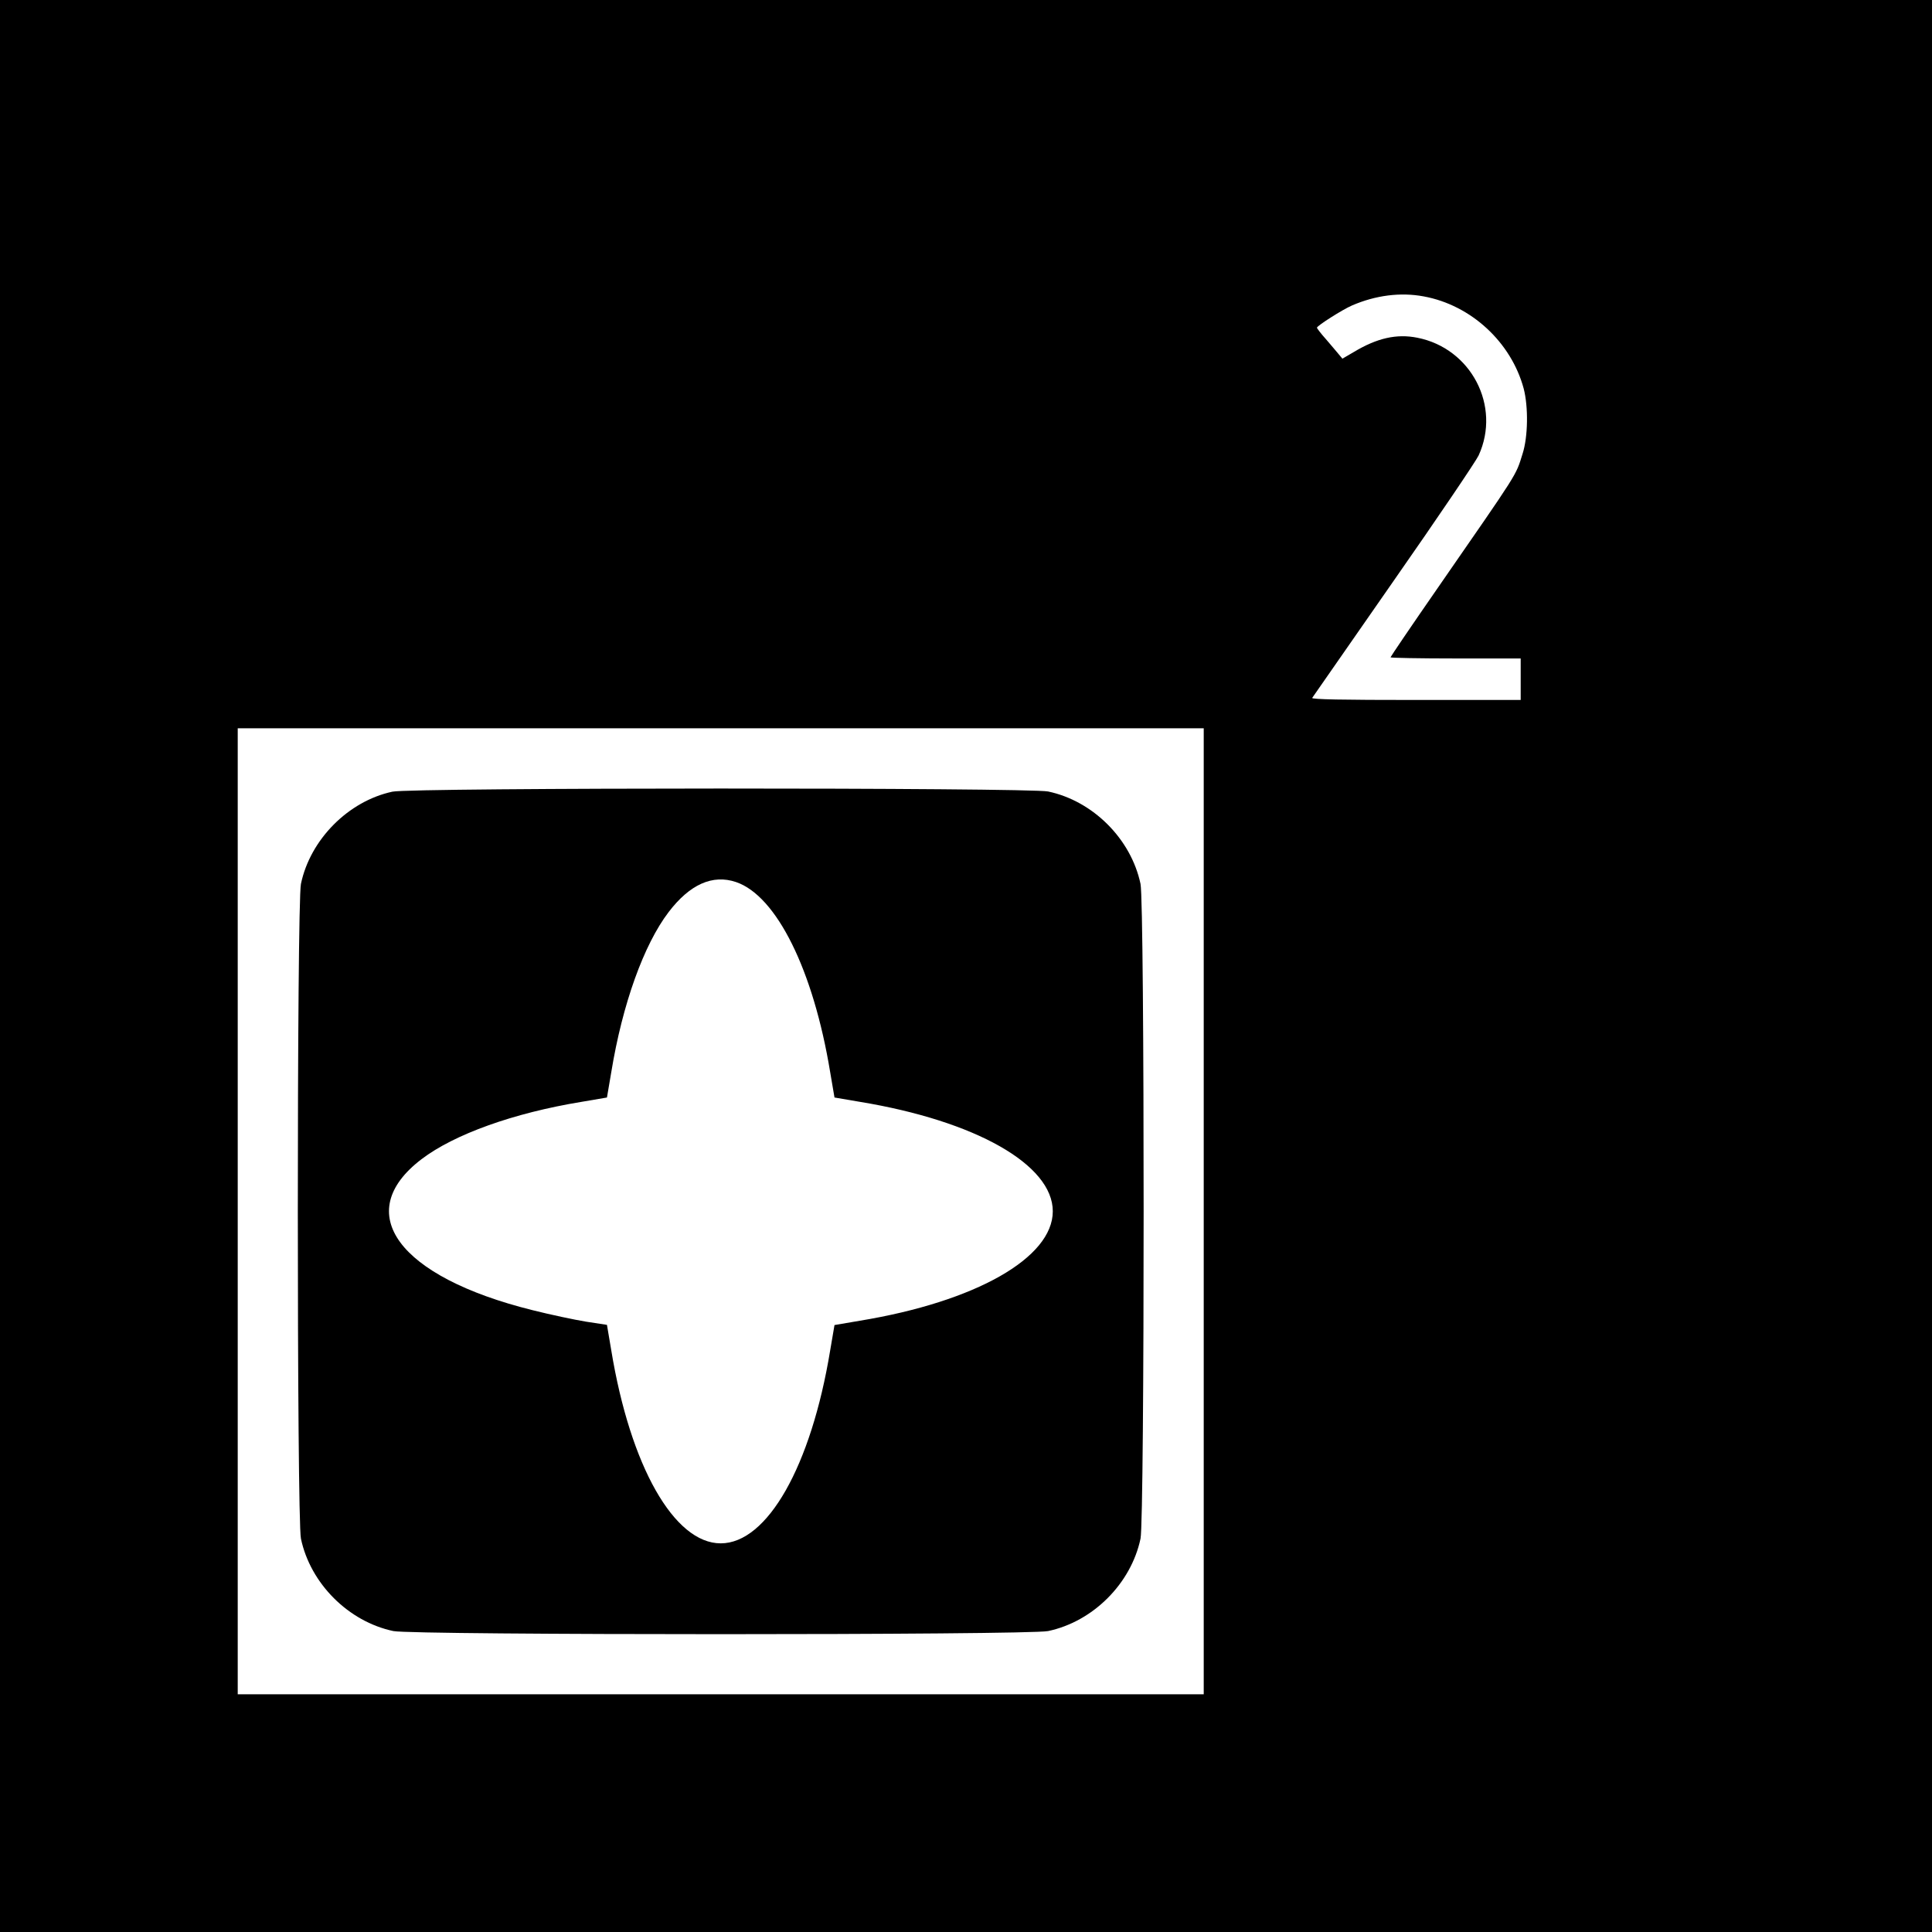
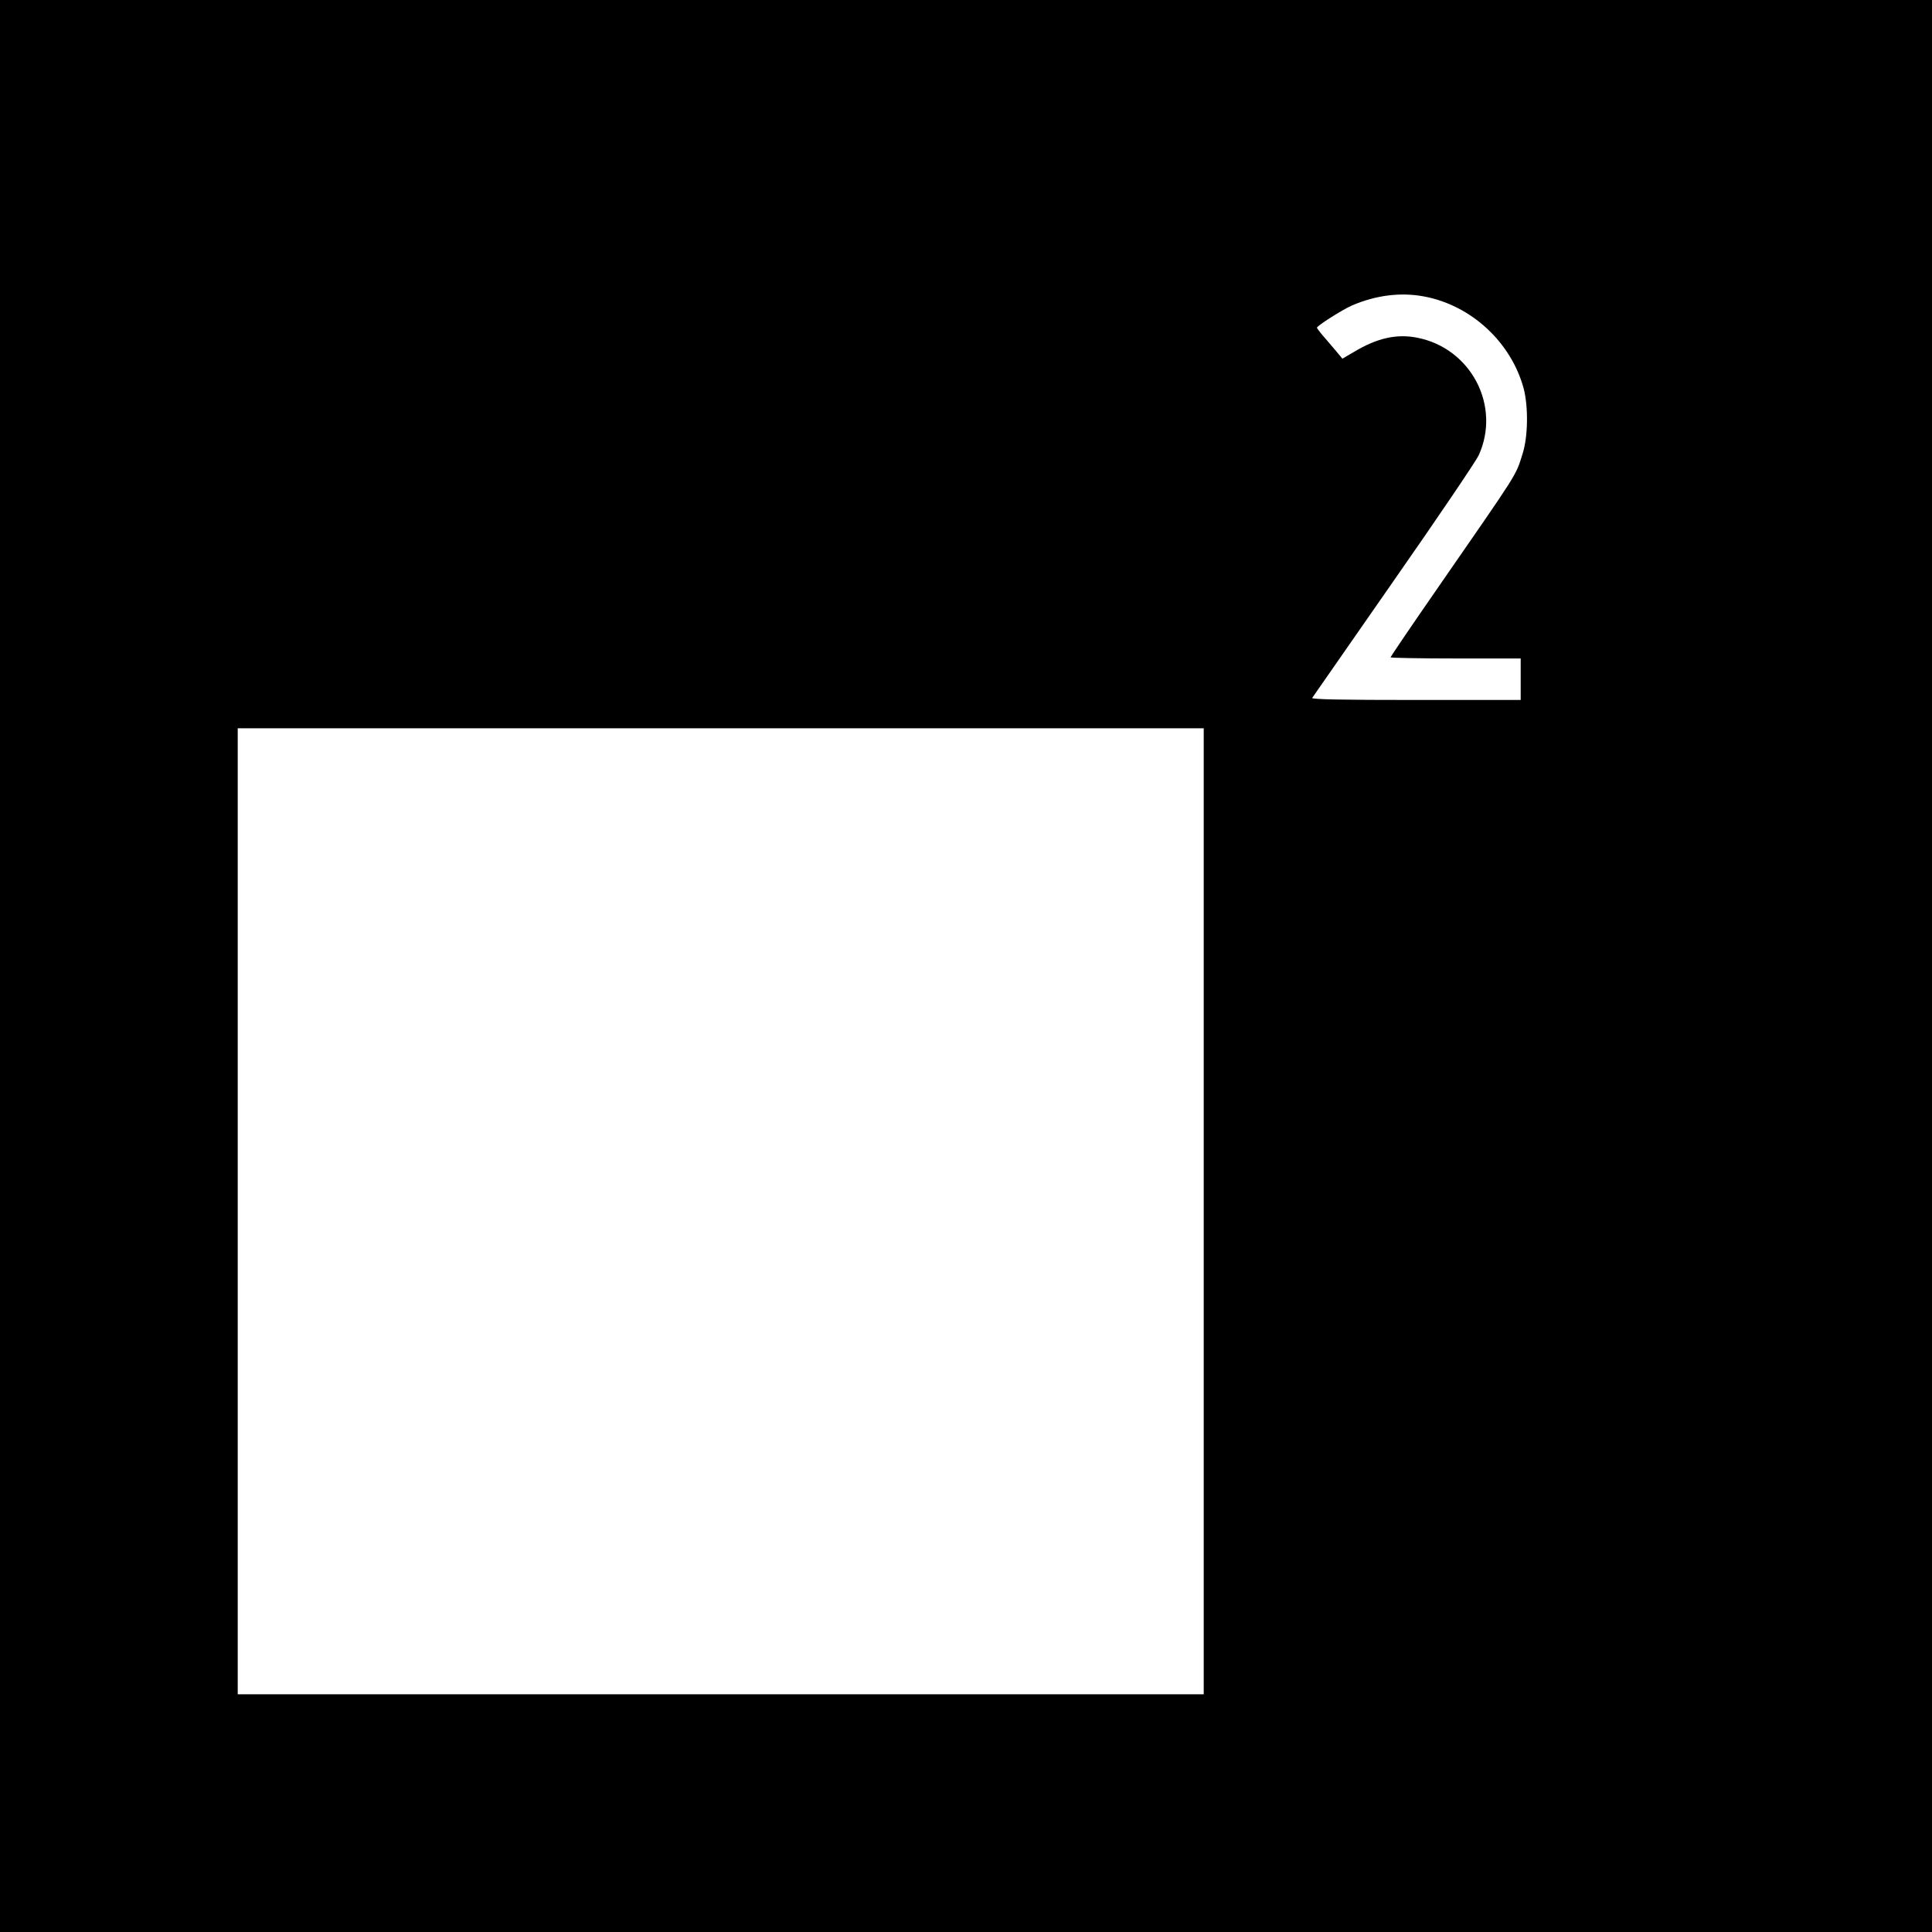
<svg xmlns="http://www.w3.org/2000/svg" version="1.0" width="1024pt" height="1024pt" viewBox="0 0 1024 1024" preserveAspectRatio="xMidYMid meet">
  <g transform="translate(0,1024) scale(0.1,-0.1)" fill="#000000" stroke="none">
    <path d="M0 5120 l0 -5120 5120 0 5120 0 0 5120 0 5120 -5120 0 -5120 0 0 -5120z m7546 3549 c251 -46 464 -243 530 -489 25 -97 23 -255 -6 -345 -38 -121 -15 -83 -453 -716 -136 -196 -247 -360 -247 -363 0 -3 155 -6 345 -6 l345 0 0 -110 0 -110 -556 0 c-392 0 -553 3 -549 11 4 6 198 285 432 621 234 335 436 634 450 664 120 262 -40 568 -325 624 -110 22 -214 -2 -337 -76 l-60 -35 -20 24 c-11 13 -41 49 -67 79 -27 30 -48 58 -48 61 0 10 135 96 186 118 125 54 257 71 380 48z m-1166 -4849 l0 -2560 -2560 0 -2560 0 0 2560 0 2560 2560 0 2560 0 0 -2560z" />
-     <path d="M2080 6044 c-234 -50 -436 -254 -485 -489 -22 -105 -22 -3365 0 -3470 50 -238 252 -440 490 -490 105 -22 3365 -22 3470 0 238 50 440 252 490 490 22 105 22 3365 0 3470 -50 238 -252 440 -490 490 -102 21 -3375 21 -3475 -1z m1821 -479 c215 -73 410 -467 499 -1007 l23 -135 135 -23 c613 -101 1022 -333 1022 -580 0 -247 -409 -479 -1022 -580 l-135 -23 -23 -135 c-101 -613 -333 -1022 -580 -1022 -247 0 -479 409 -580 1022 l-23 136 -111 17 c-61 10 -189 37 -284 61 -712 177 -961 516 -588 800 173 132 488 245 848 304 l135 23 23 135 c59 360 172 675 304 848 112 147 233 201 357 159z" />
  </g>
</svg>